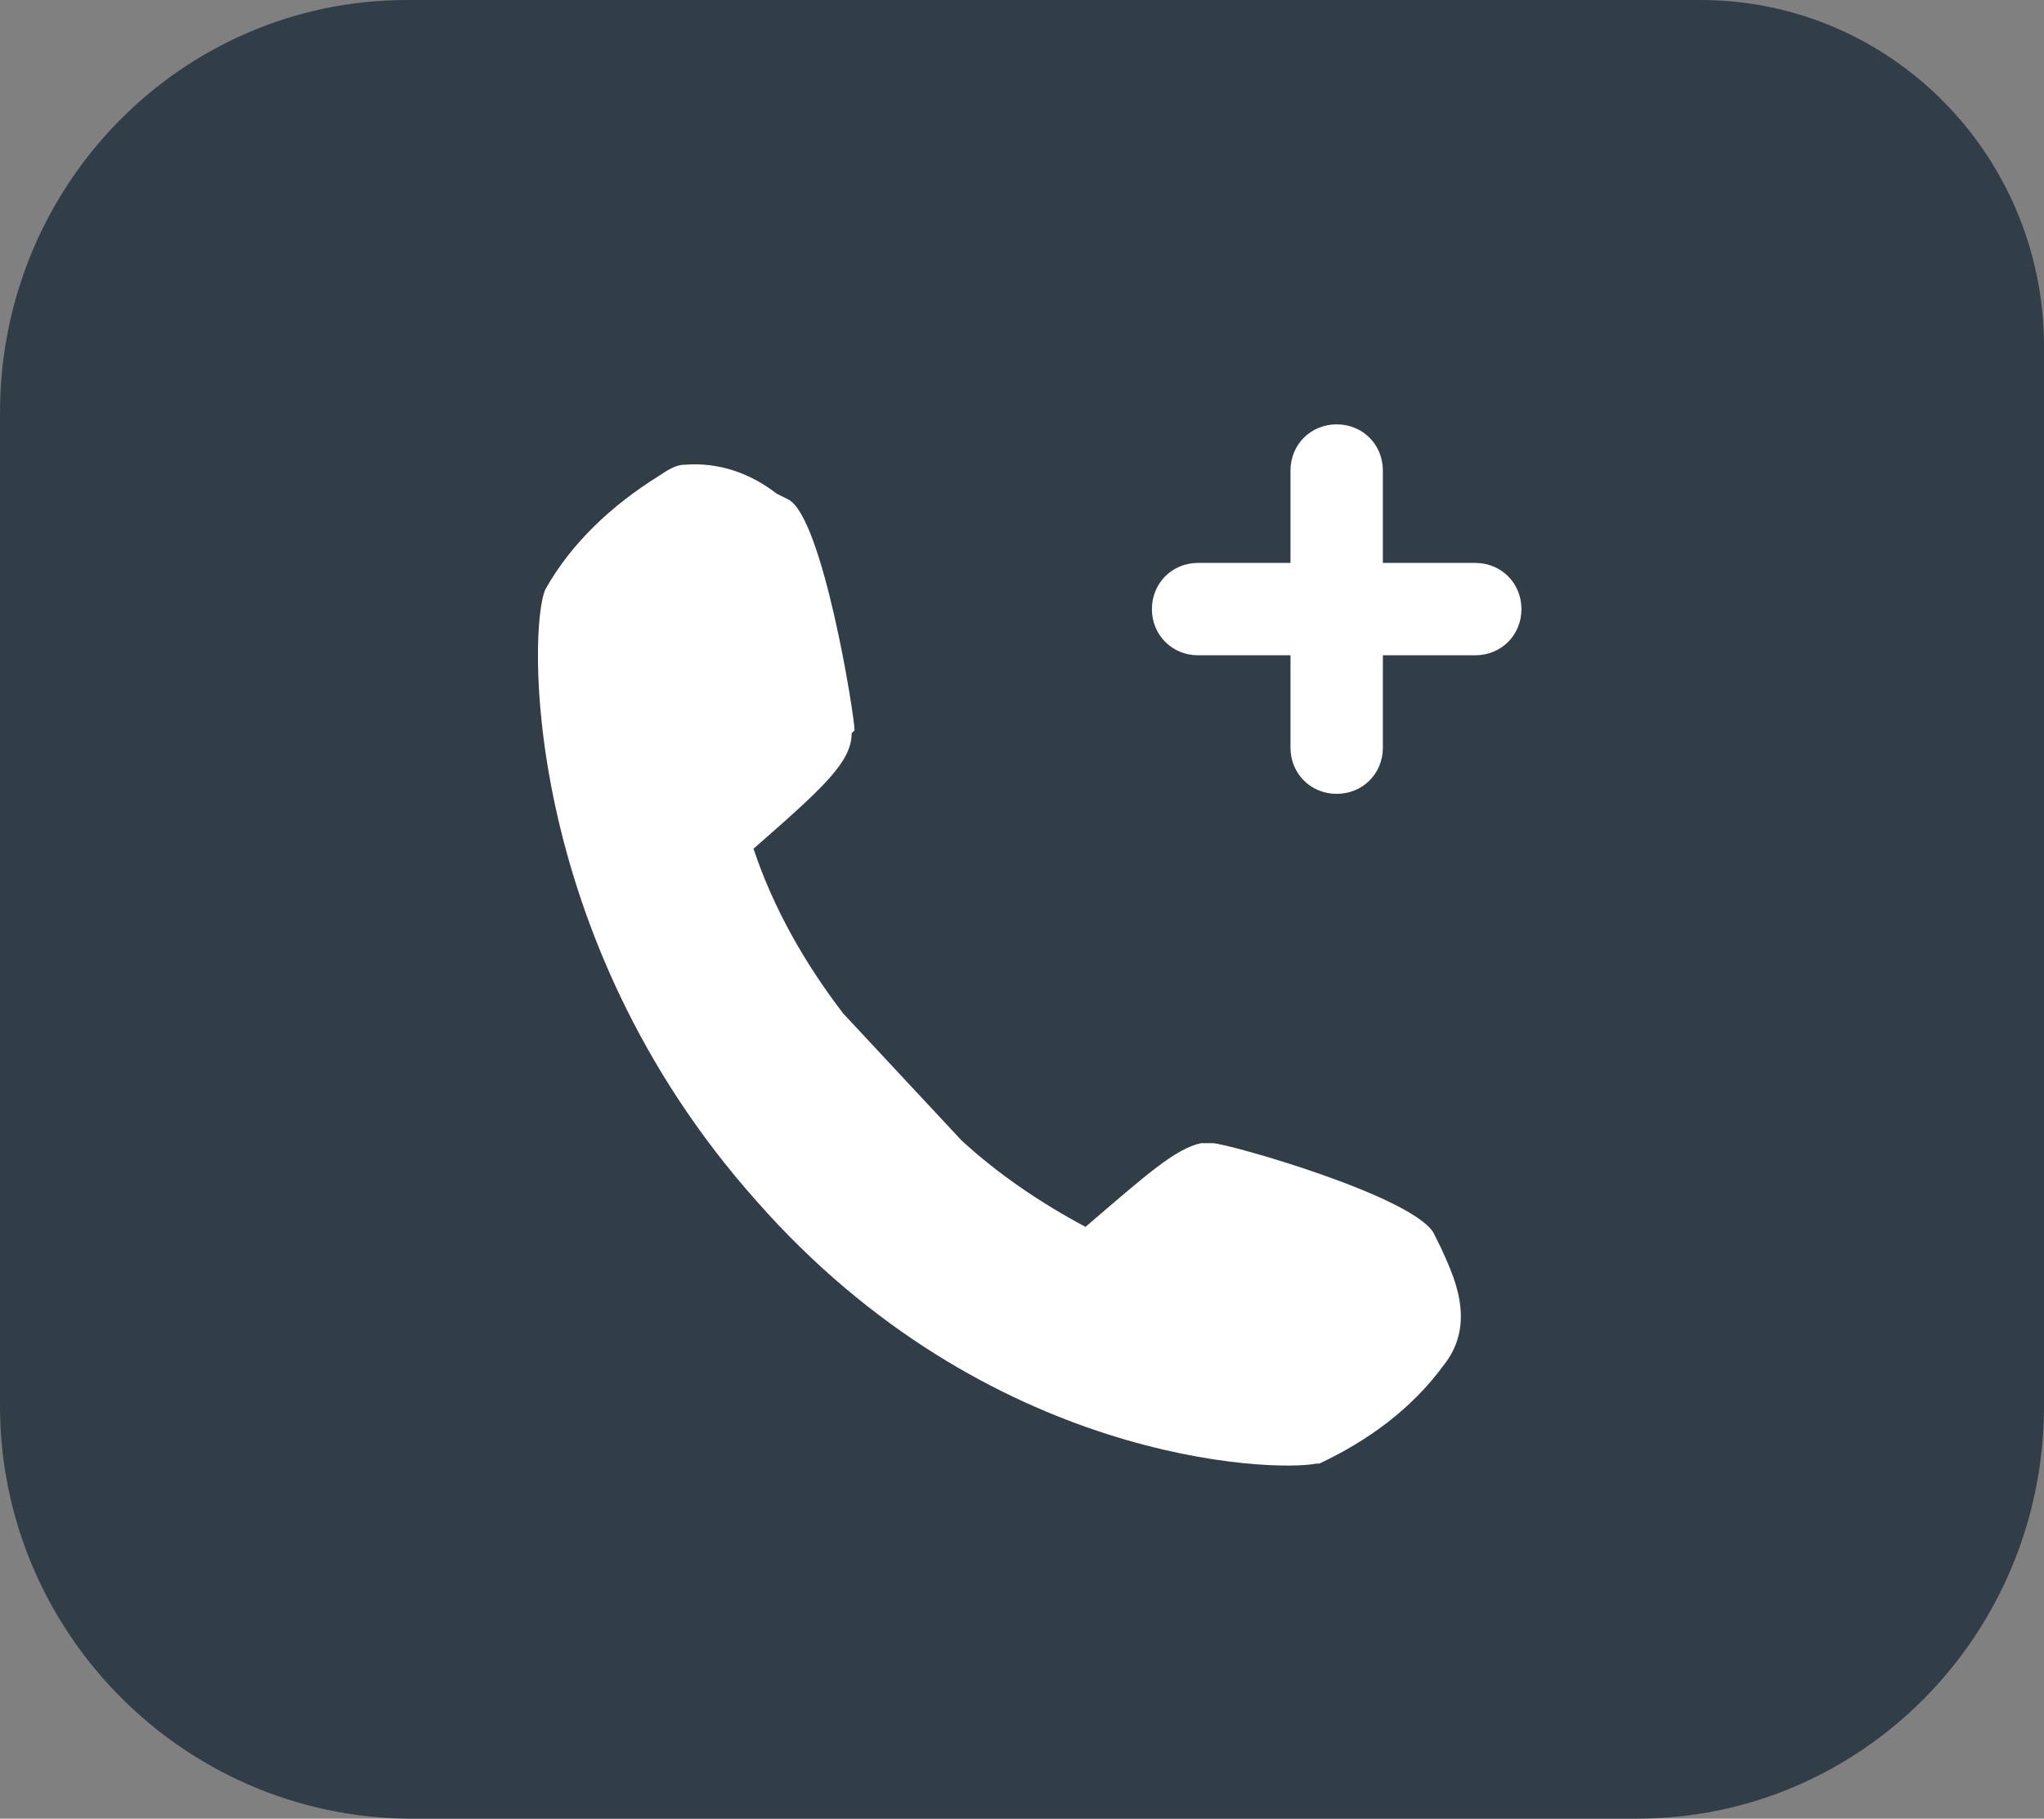
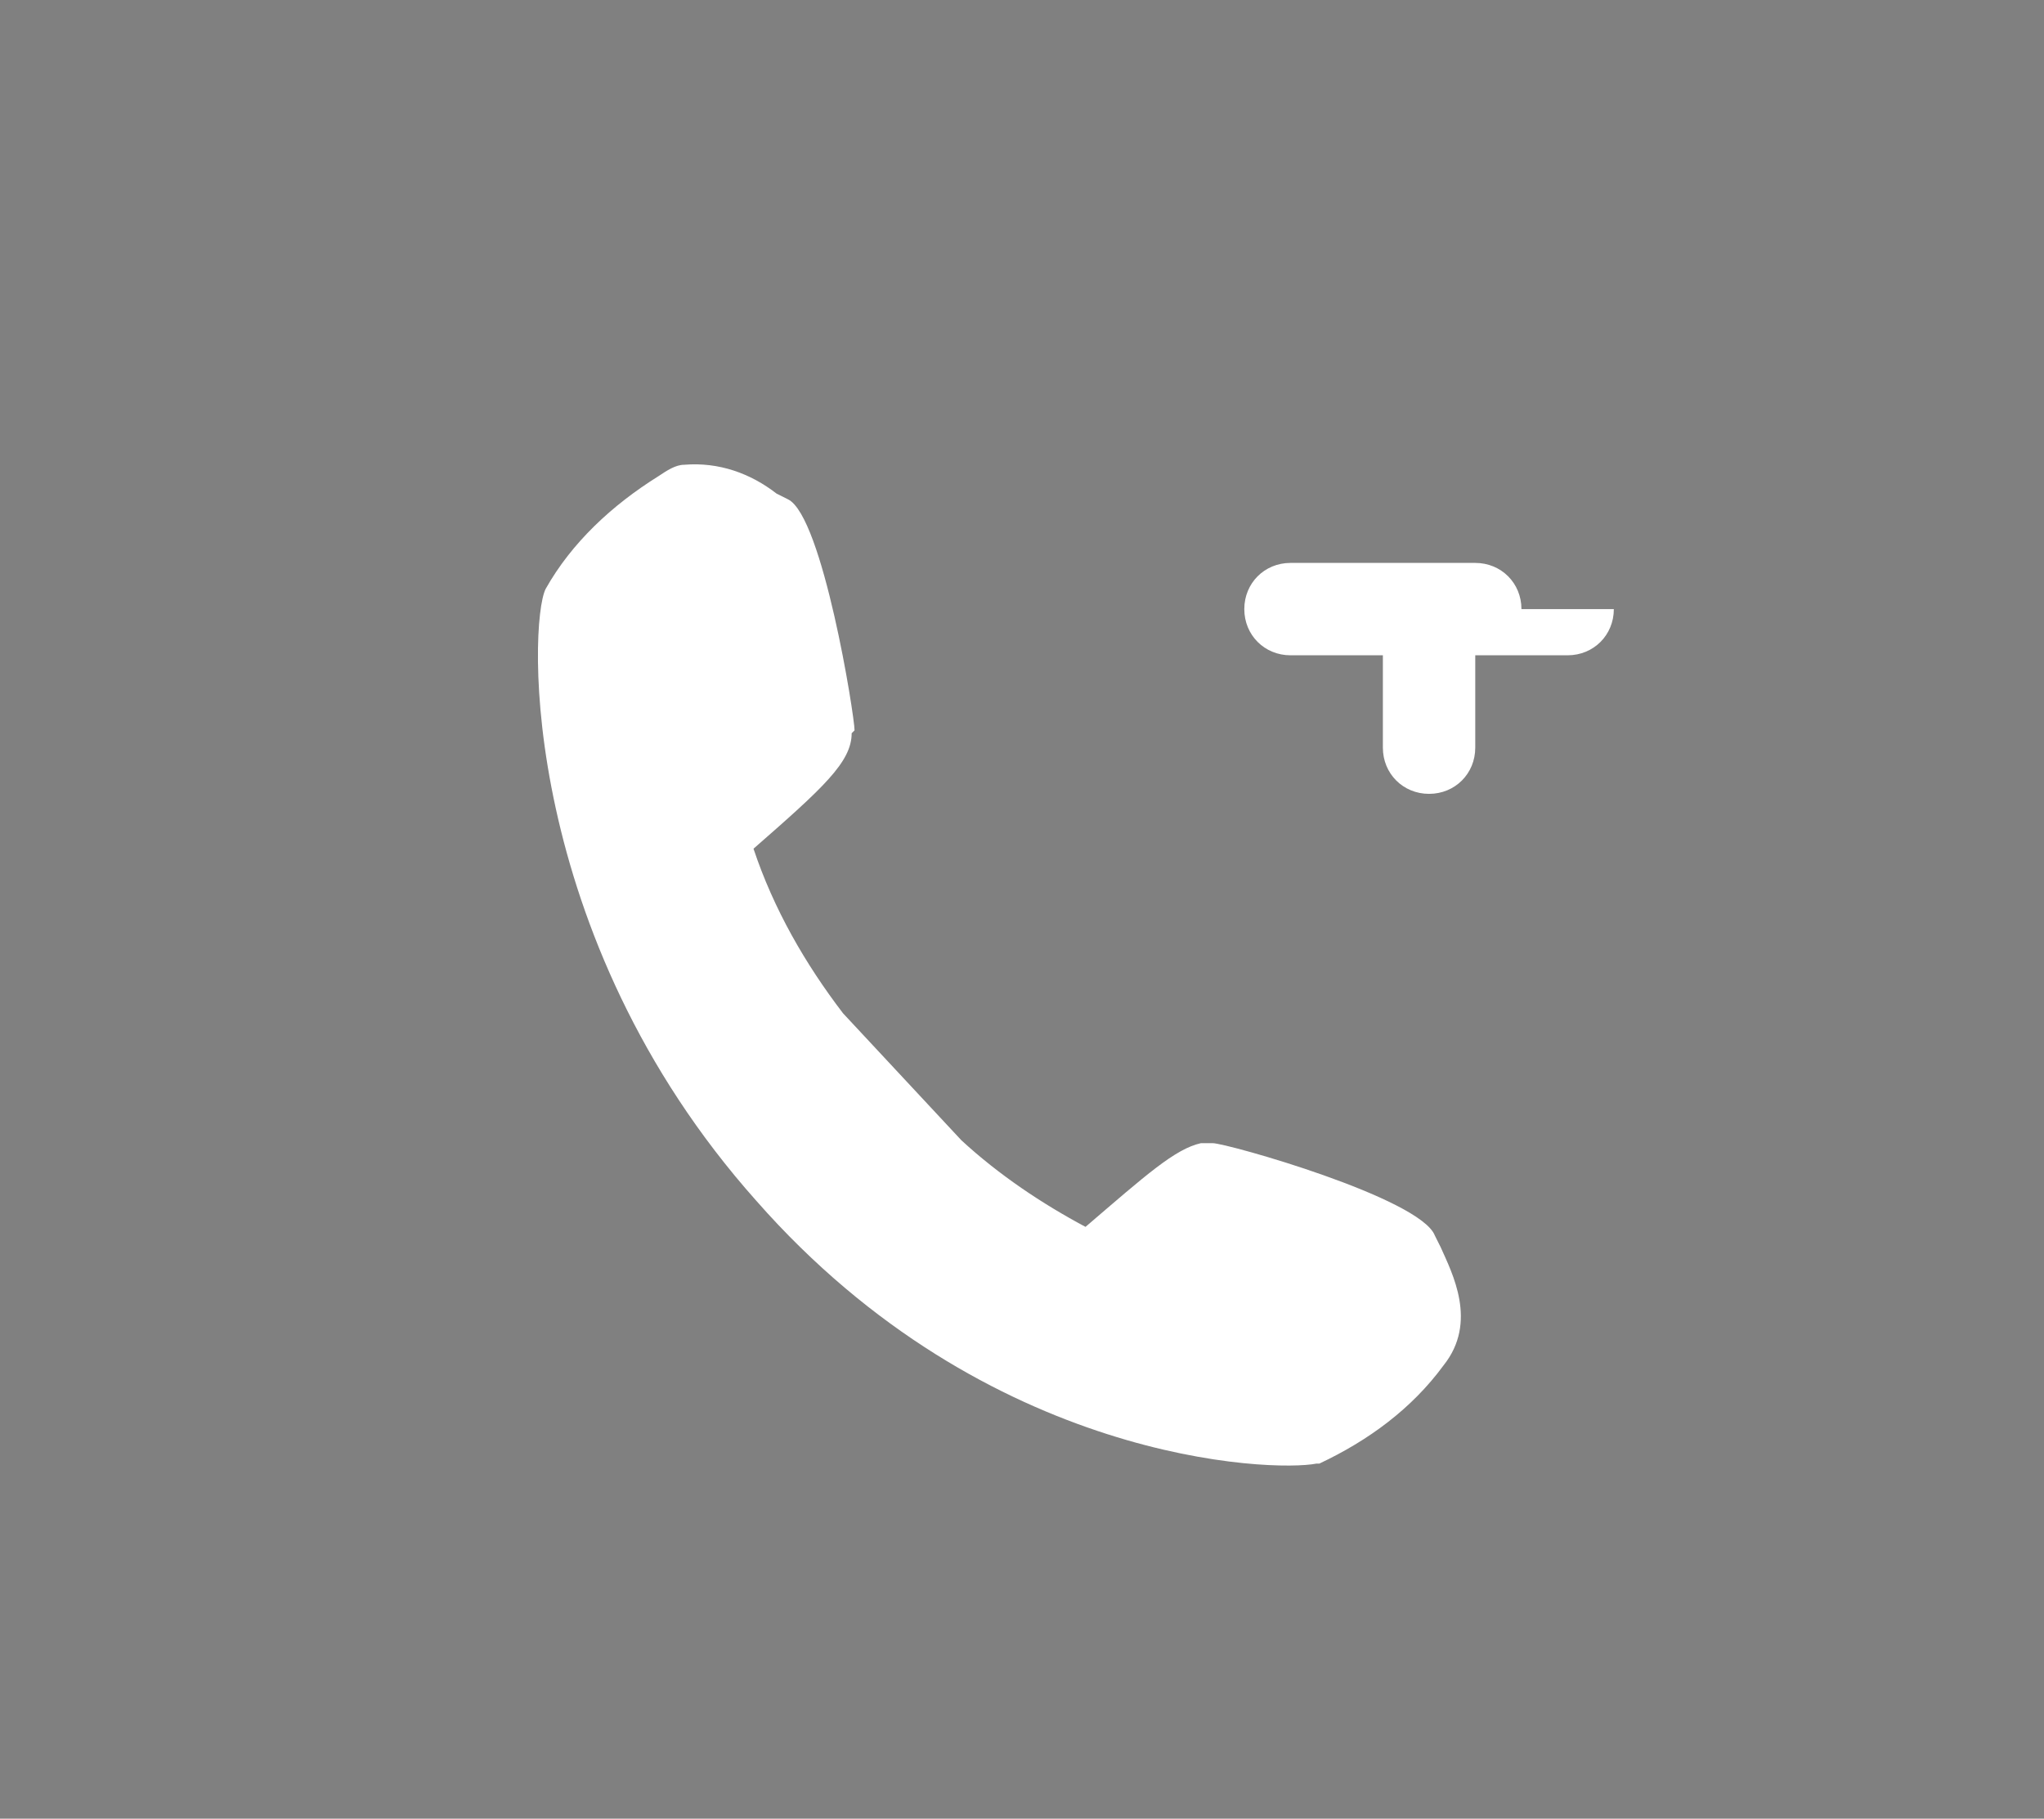
<svg xmlns="http://www.w3.org/2000/svg" id="Layer_1" data-name="Layer 1" version="1.1" viewBox="0 0 70.8 63">
  <rect x="0" y="0" width="70.8" height="63" fill="#808080" stroke="none" />
  <defs>
    <style>
      .cls-1 {
        fill: #313E48;
      }

      .cls-1, .cls-2 {
        stroke-width: 0px;
      }

      .cls-2 {
        fill: #fff;
      }
    </style>
  </defs>
  <g id="icon-shoptelosec-service">
-     <path id="Path_5143" data-name="Path 5143" class="cls-1" d="M58.9,0H14.1C6.3,0,0,6.4,0,14.3v34.4c0,7.8,6.3,14.2,14.1,14.3h42.6c7.8,0,14.1-6.4,14.1-14.3V12c0-6.6-5.3-12-11.9-12Z" />
    <g id="Group_253" data-name="Group 253">
      <path id="Path_5144" data-name="Path 5144" class="cls-2" d="M29.6,25.3c0-.5-1.1-7.4-2.3-8l-.4-.2c-.9-.7-2-1.1-3.2-1-.3,0-.6.2-.9.4-1.6,1-3,2.3-3.9,3.9-.6,1.2-.9,12,7.3,21.2,8,9.1,17.9,9.4,19.4,9.1h0s.1,0,.1,0c1.7-.8,3.2-1.9,4.3-3.4,1.2-1.5.3-3.2-.1-4.1l-.2-.4c-.5-1.3-7.2-3.2-7.7-3.2h-.4c-.9.2-1.9,1.1-4,2.9-1.5-.8-3-1.8-4.3-3l-4.1-4.4c-1.3-1.7-2.4-3.6-3.1-5.7,2.4-2.1,3.4-3,3.4-4Z" />
    </g>
    <g id="Group_254" data-name="Group 254">
-       <path id="Path_5145" data-name="Path 5145" class="cls-2" d="M52.7,21.1c0-.9-.7-1.6-1.6-1.6h-3.2v-3.2c0-.9-.7-1.6-1.6-1.6-.9,0-1.6.7-1.6,1.6v3.2h-3.2c-.9,0-1.6.7-1.6,1.6,0,.9.7,1.6,1.6,1.6h3.2v3.2c0,.9.7,1.6,1.6,1.6.9,0,1.6-.7,1.6-1.6h0v-3.2h3.2c.9,0,1.6-.7,1.6-1.6h0Z" />
+       <path id="Path_5145" data-name="Path 5145" class="cls-2" d="M52.7,21.1c0-.9-.7-1.6-1.6-1.6h-3.2v-3.2v3.2h-3.2c-.9,0-1.6.7-1.6,1.6,0,.9.7,1.6,1.6,1.6h3.2v3.2c0,.9.7,1.6,1.6,1.6.9,0,1.6-.7,1.6-1.6h0v-3.2h3.2c.9,0,1.6-.7,1.6-1.6h0Z" />
    </g>
  </g>
</svg>